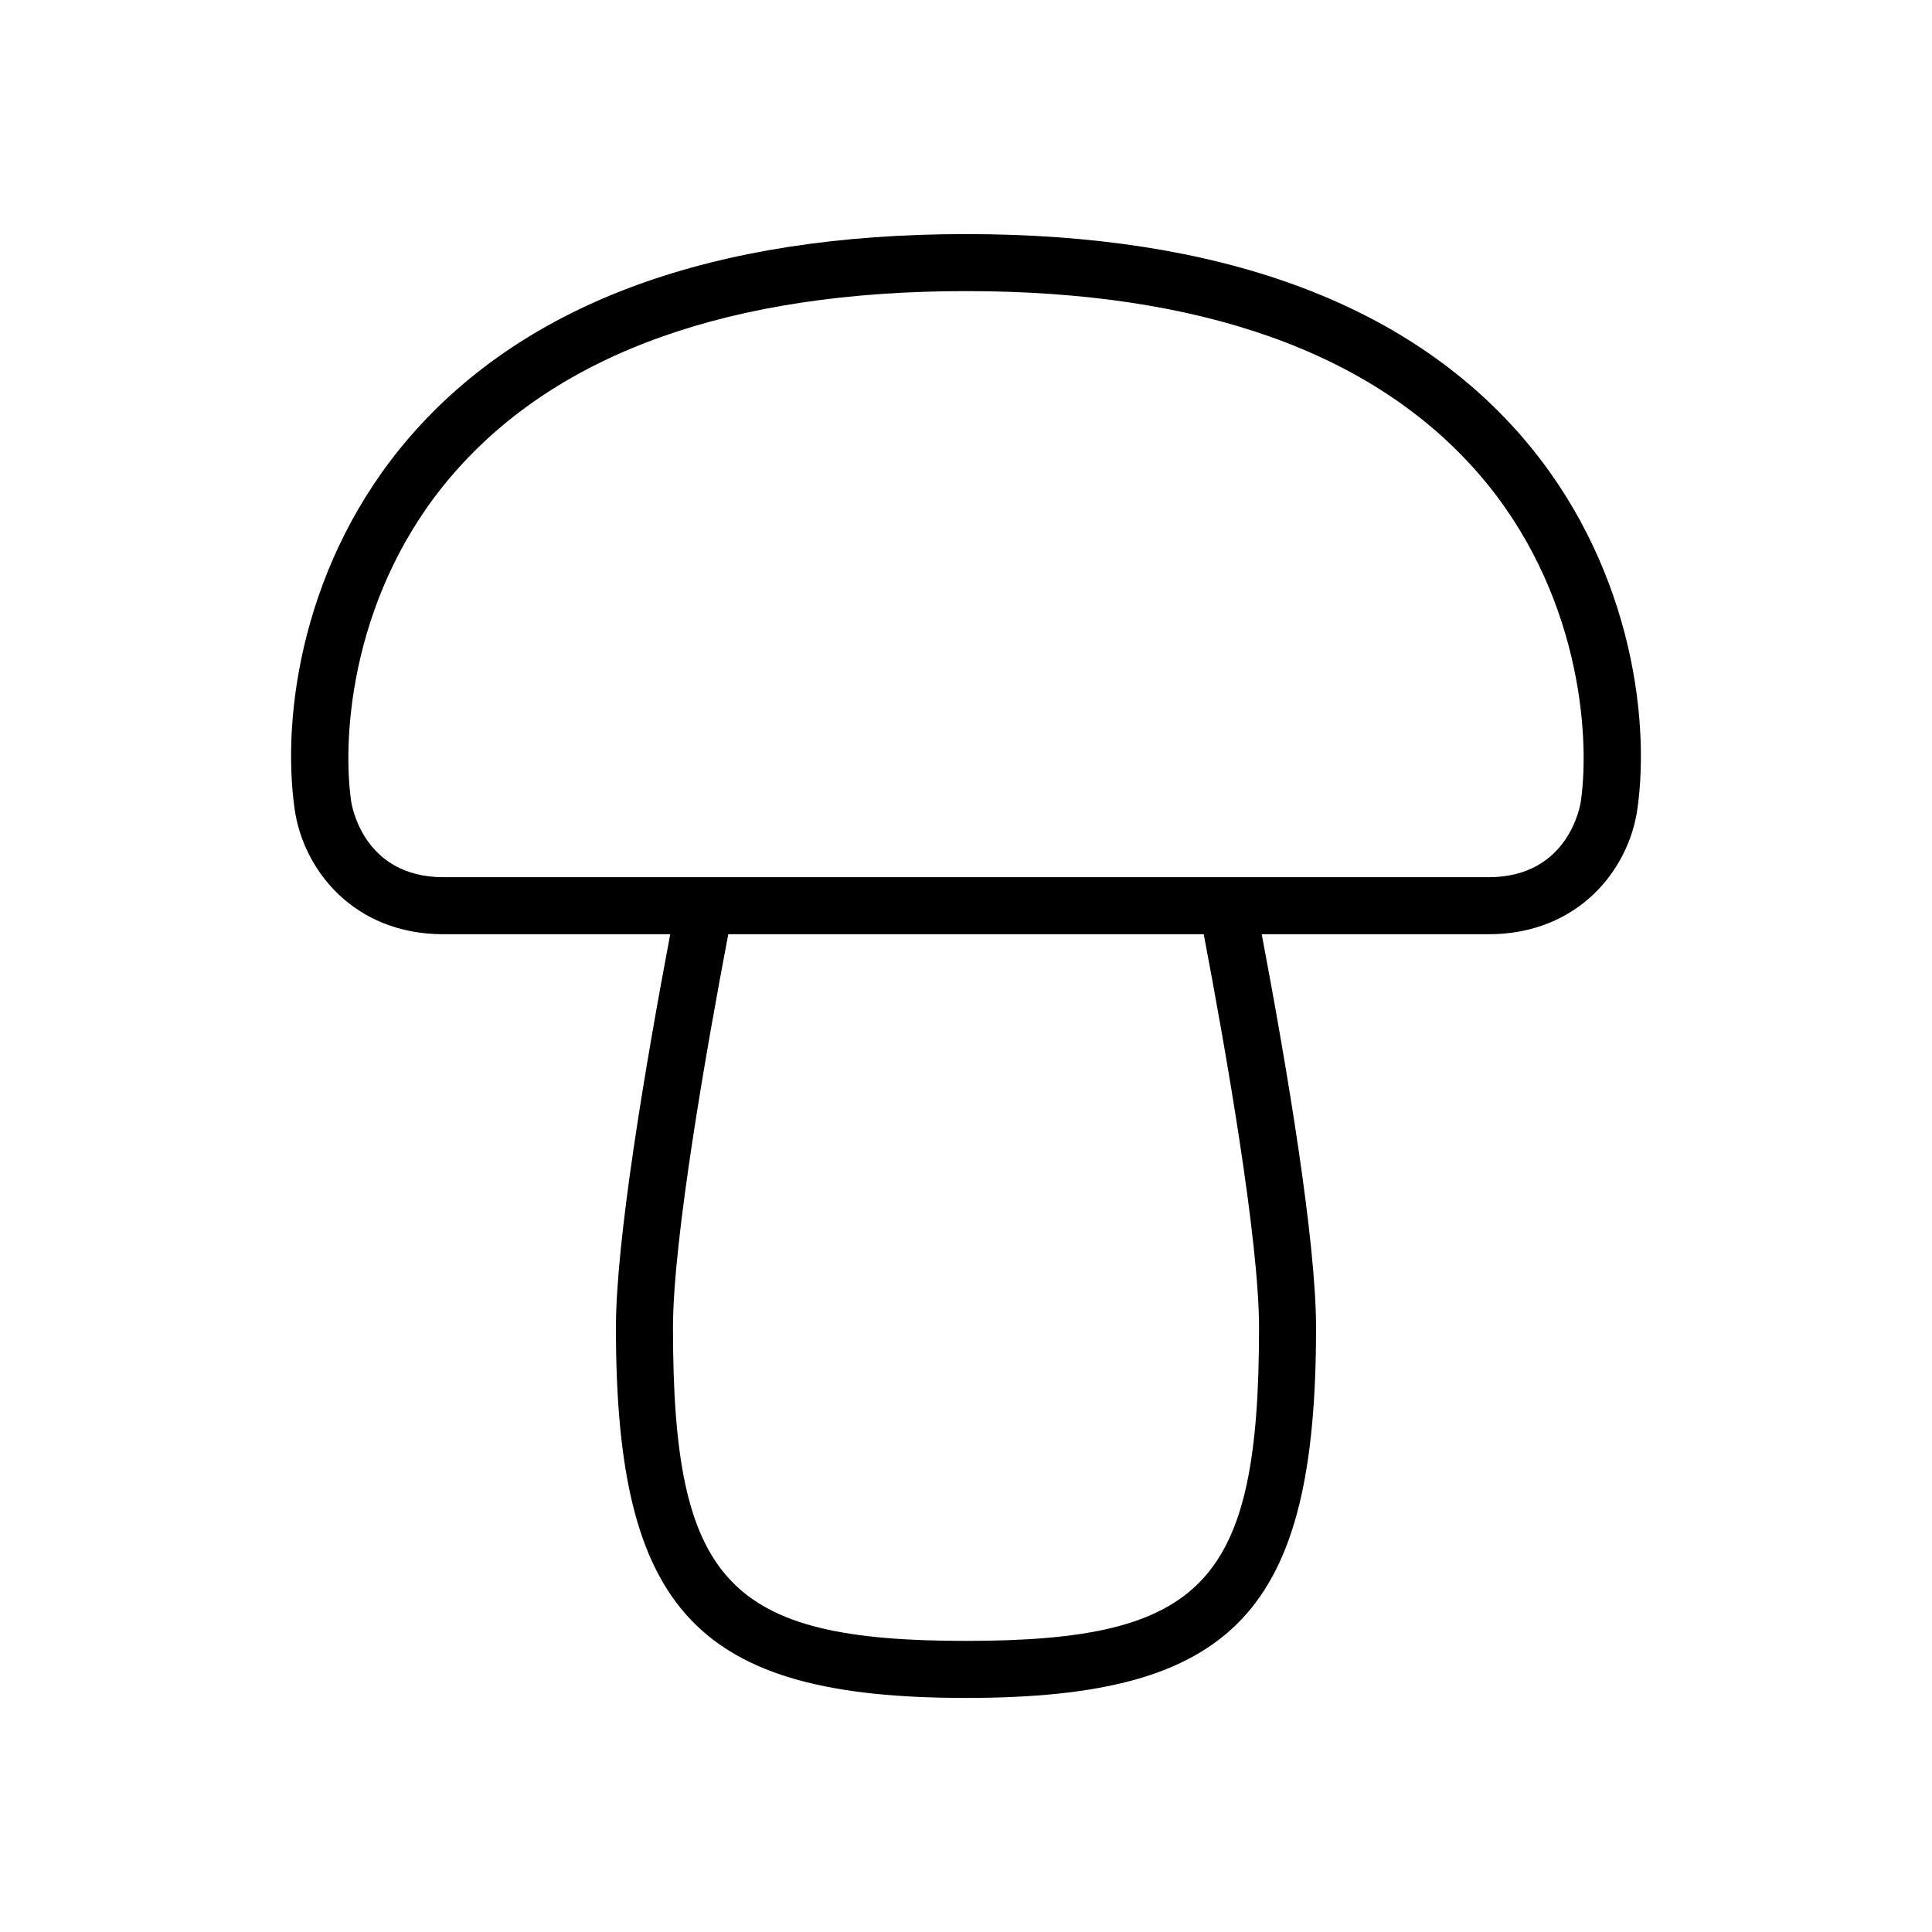
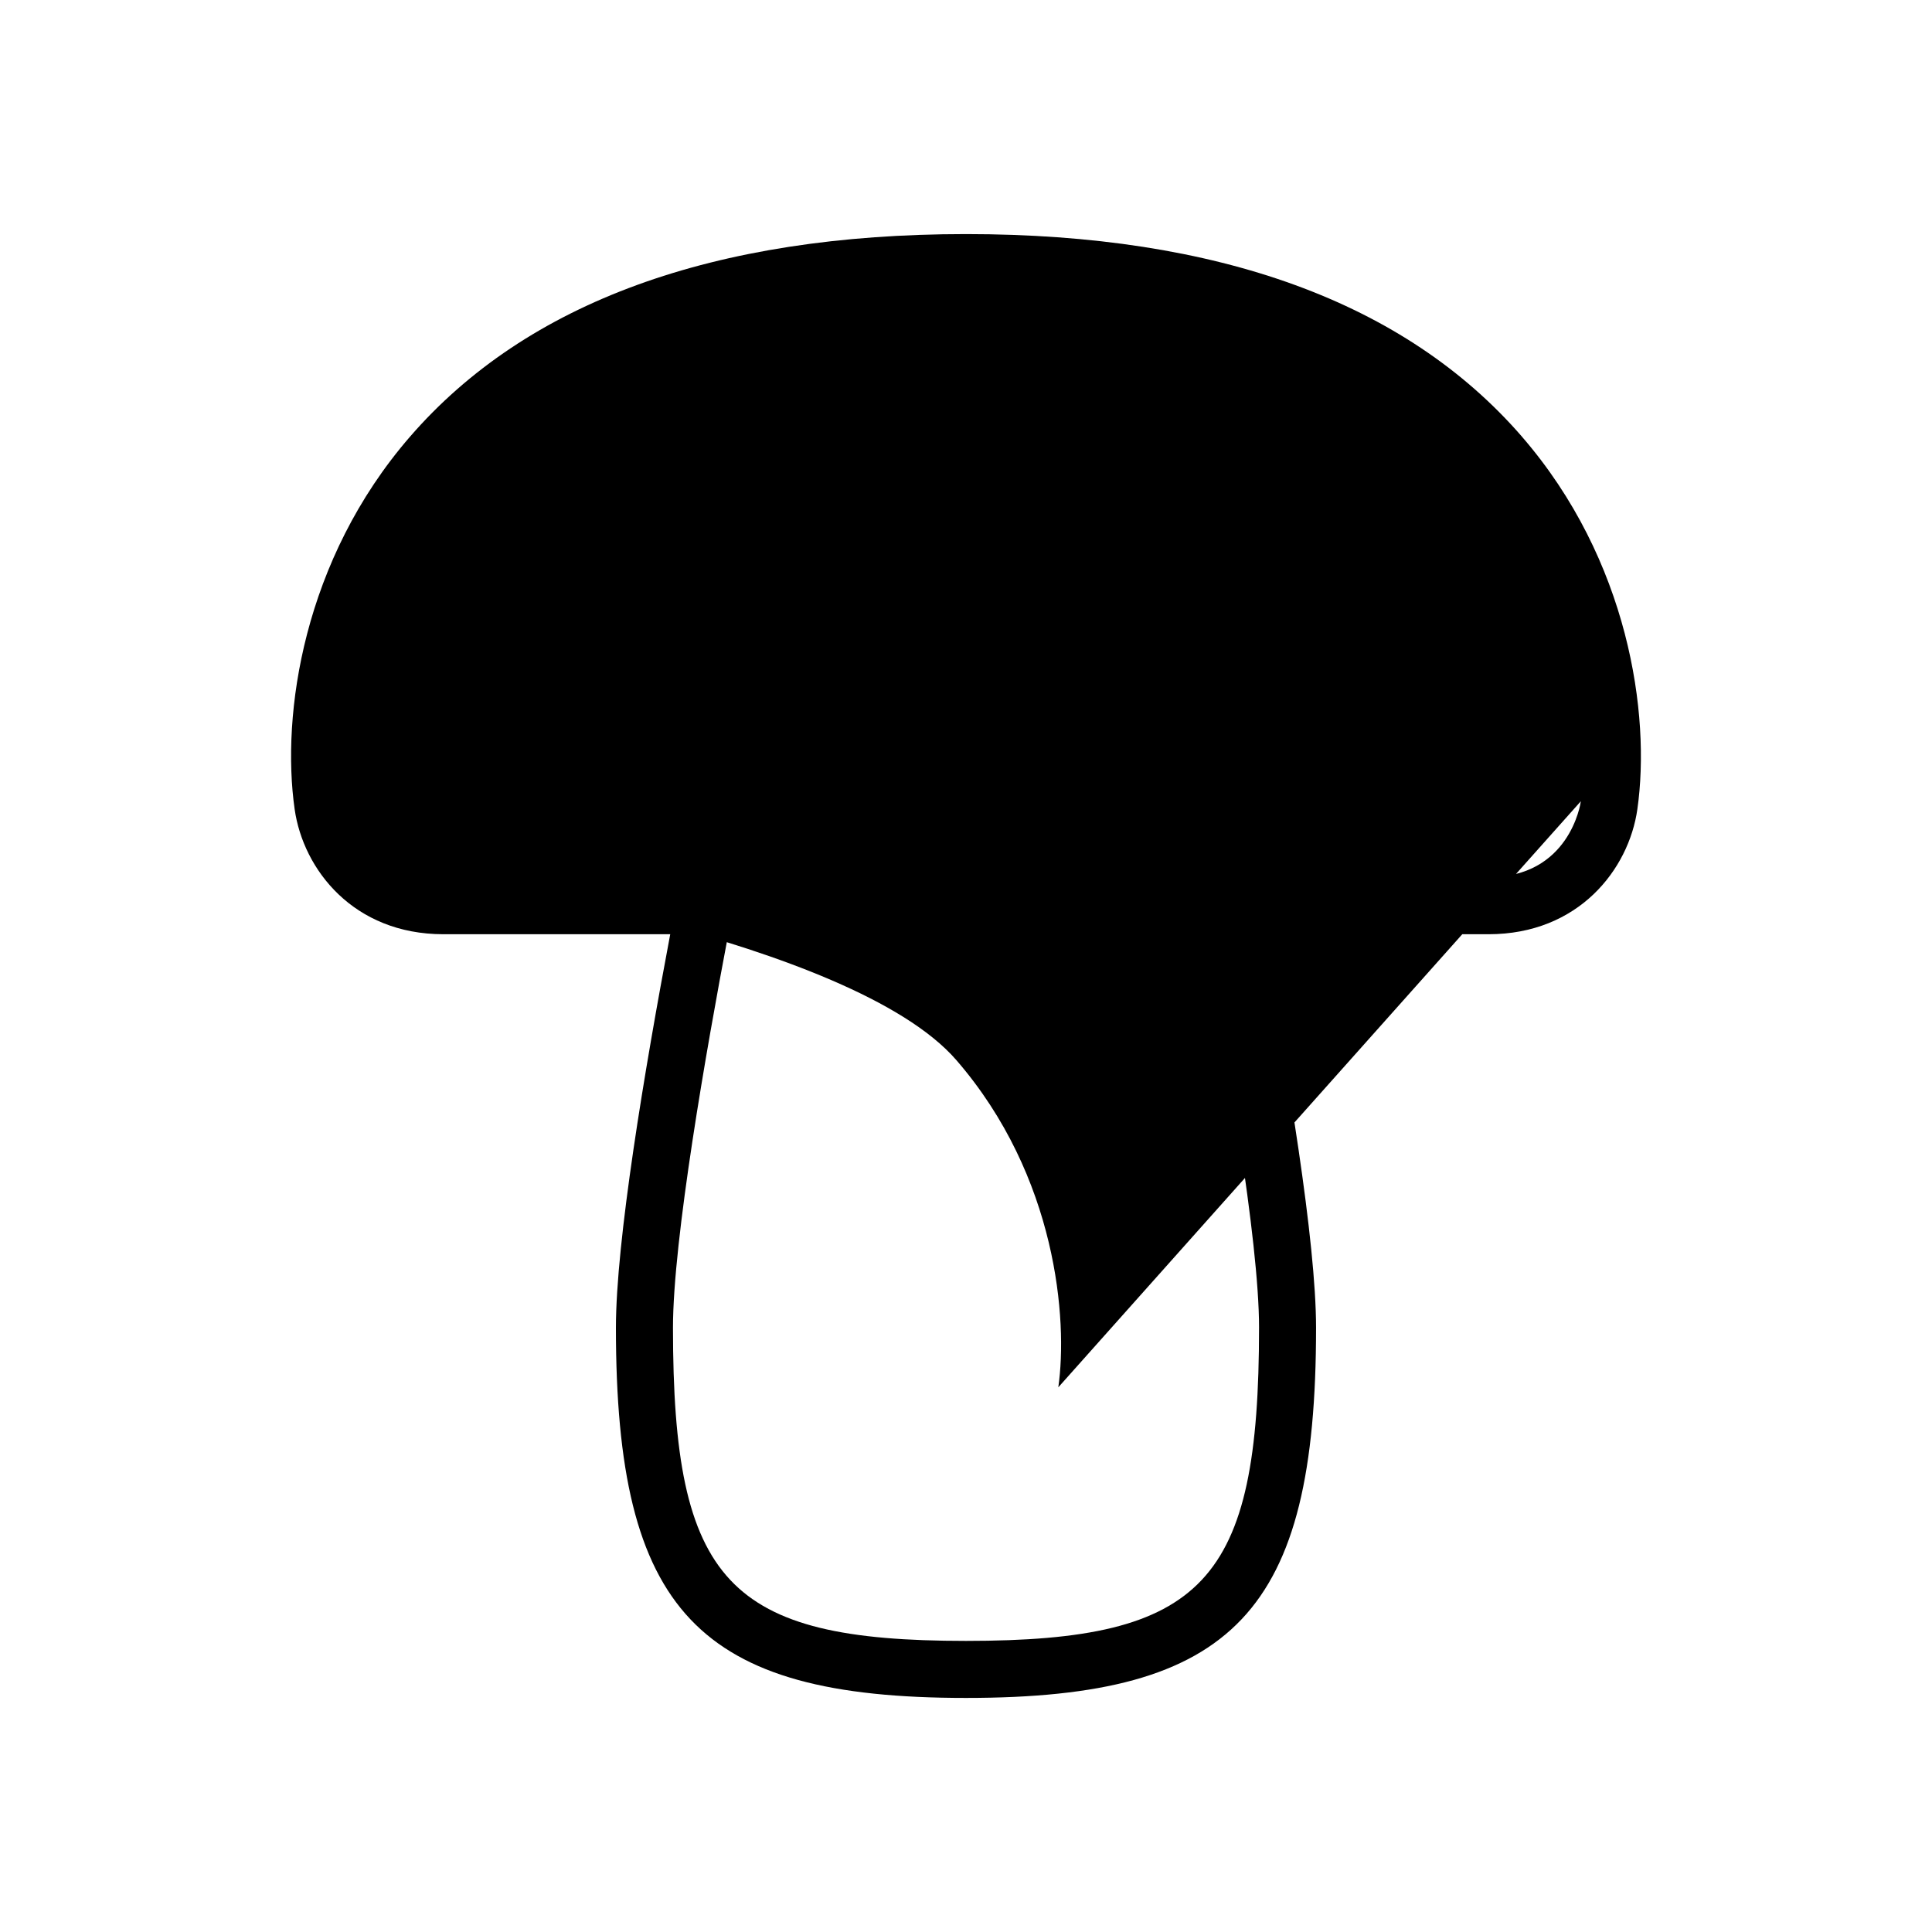
<svg xmlns="http://www.w3.org/2000/svg" fill="#000000" width="800px" height="800px" version="1.1" viewBox="144 144 512 512">
-   <path d="m547.33 259.71c-30.895-35.617-80.457-53.676-147.33-53.676s-116.44 18.055-147.33 53.676c-28.32 32.656-34.172 73.605-30.582 98.75 2.273 15.957 15.582 33.121 39.434 33.121h60.098c-6.84 36.242-14.391 81.391-14.391 104.29-0.004 75.18 21.676 98.098 92.77 98.098s92.773-22.918 92.773-98.098c0-22.91-7.551-68.086-14.395-104.29h60.105c23.852 0 37.168-17.168 39.438-33.117 3.574-25.145-2.281-66.094-30.594-98.75zm-69.672 236.16c0 67.477-14.516 82.984-77.656 82.984s-77.656-15.508-77.656-82.984c0-23.371 8.863-73.809 14.656-104.29h126c5.781 30.43 14.66 80.918 14.66 104.29zm85.289-139.54c-0.109 0.82-3.102 20.137-24.465 20.137h-276.96c-21.355 0-24.355-19.316-24.465-20.141-2.535-17.707 0.312-55.902 27.035-86.711 27.887-32.164 73.613-48.469 135.91-48.469s108.02 16.305 135.91 48.461c26.711 30.816 29.566 69.008 27.031 86.723z" />
+   <path d="m547.33 259.71c-30.895-35.617-80.457-53.676-147.33-53.676s-116.44 18.055-147.33 53.676c-28.32 32.656-34.172 73.605-30.582 98.75 2.273 15.957 15.582 33.121 39.434 33.121h60.098c-6.84 36.242-14.391 81.391-14.391 104.29-0.004 75.18 21.676 98.098 92.77 98.098s92.773-22.918 92.773-98.098c0-22.91-7.551-68.086-14.395-104.29h60.105c23.852 0 37.168-17.168 39.438-33.117 3.574-25.145-2.281-66.094-30.594-98.75zm-69.672 236.16c0 67.477-14.516 82.984-77.656 82.984s-77.656-15.508-77.656-82.984c0-23.371 8.863-73.809 14.656-104.29h126c5.781 30.43 14.66 80.918 14.66 104.29zm85.289-139.54c-0.109 0.82-3.102 20.137-24.465 20.137h-276.96s108.02 16.305 135.91 48.461c26.711 30.816 29.566 69.008 27.031 86.723z" />
</svg>